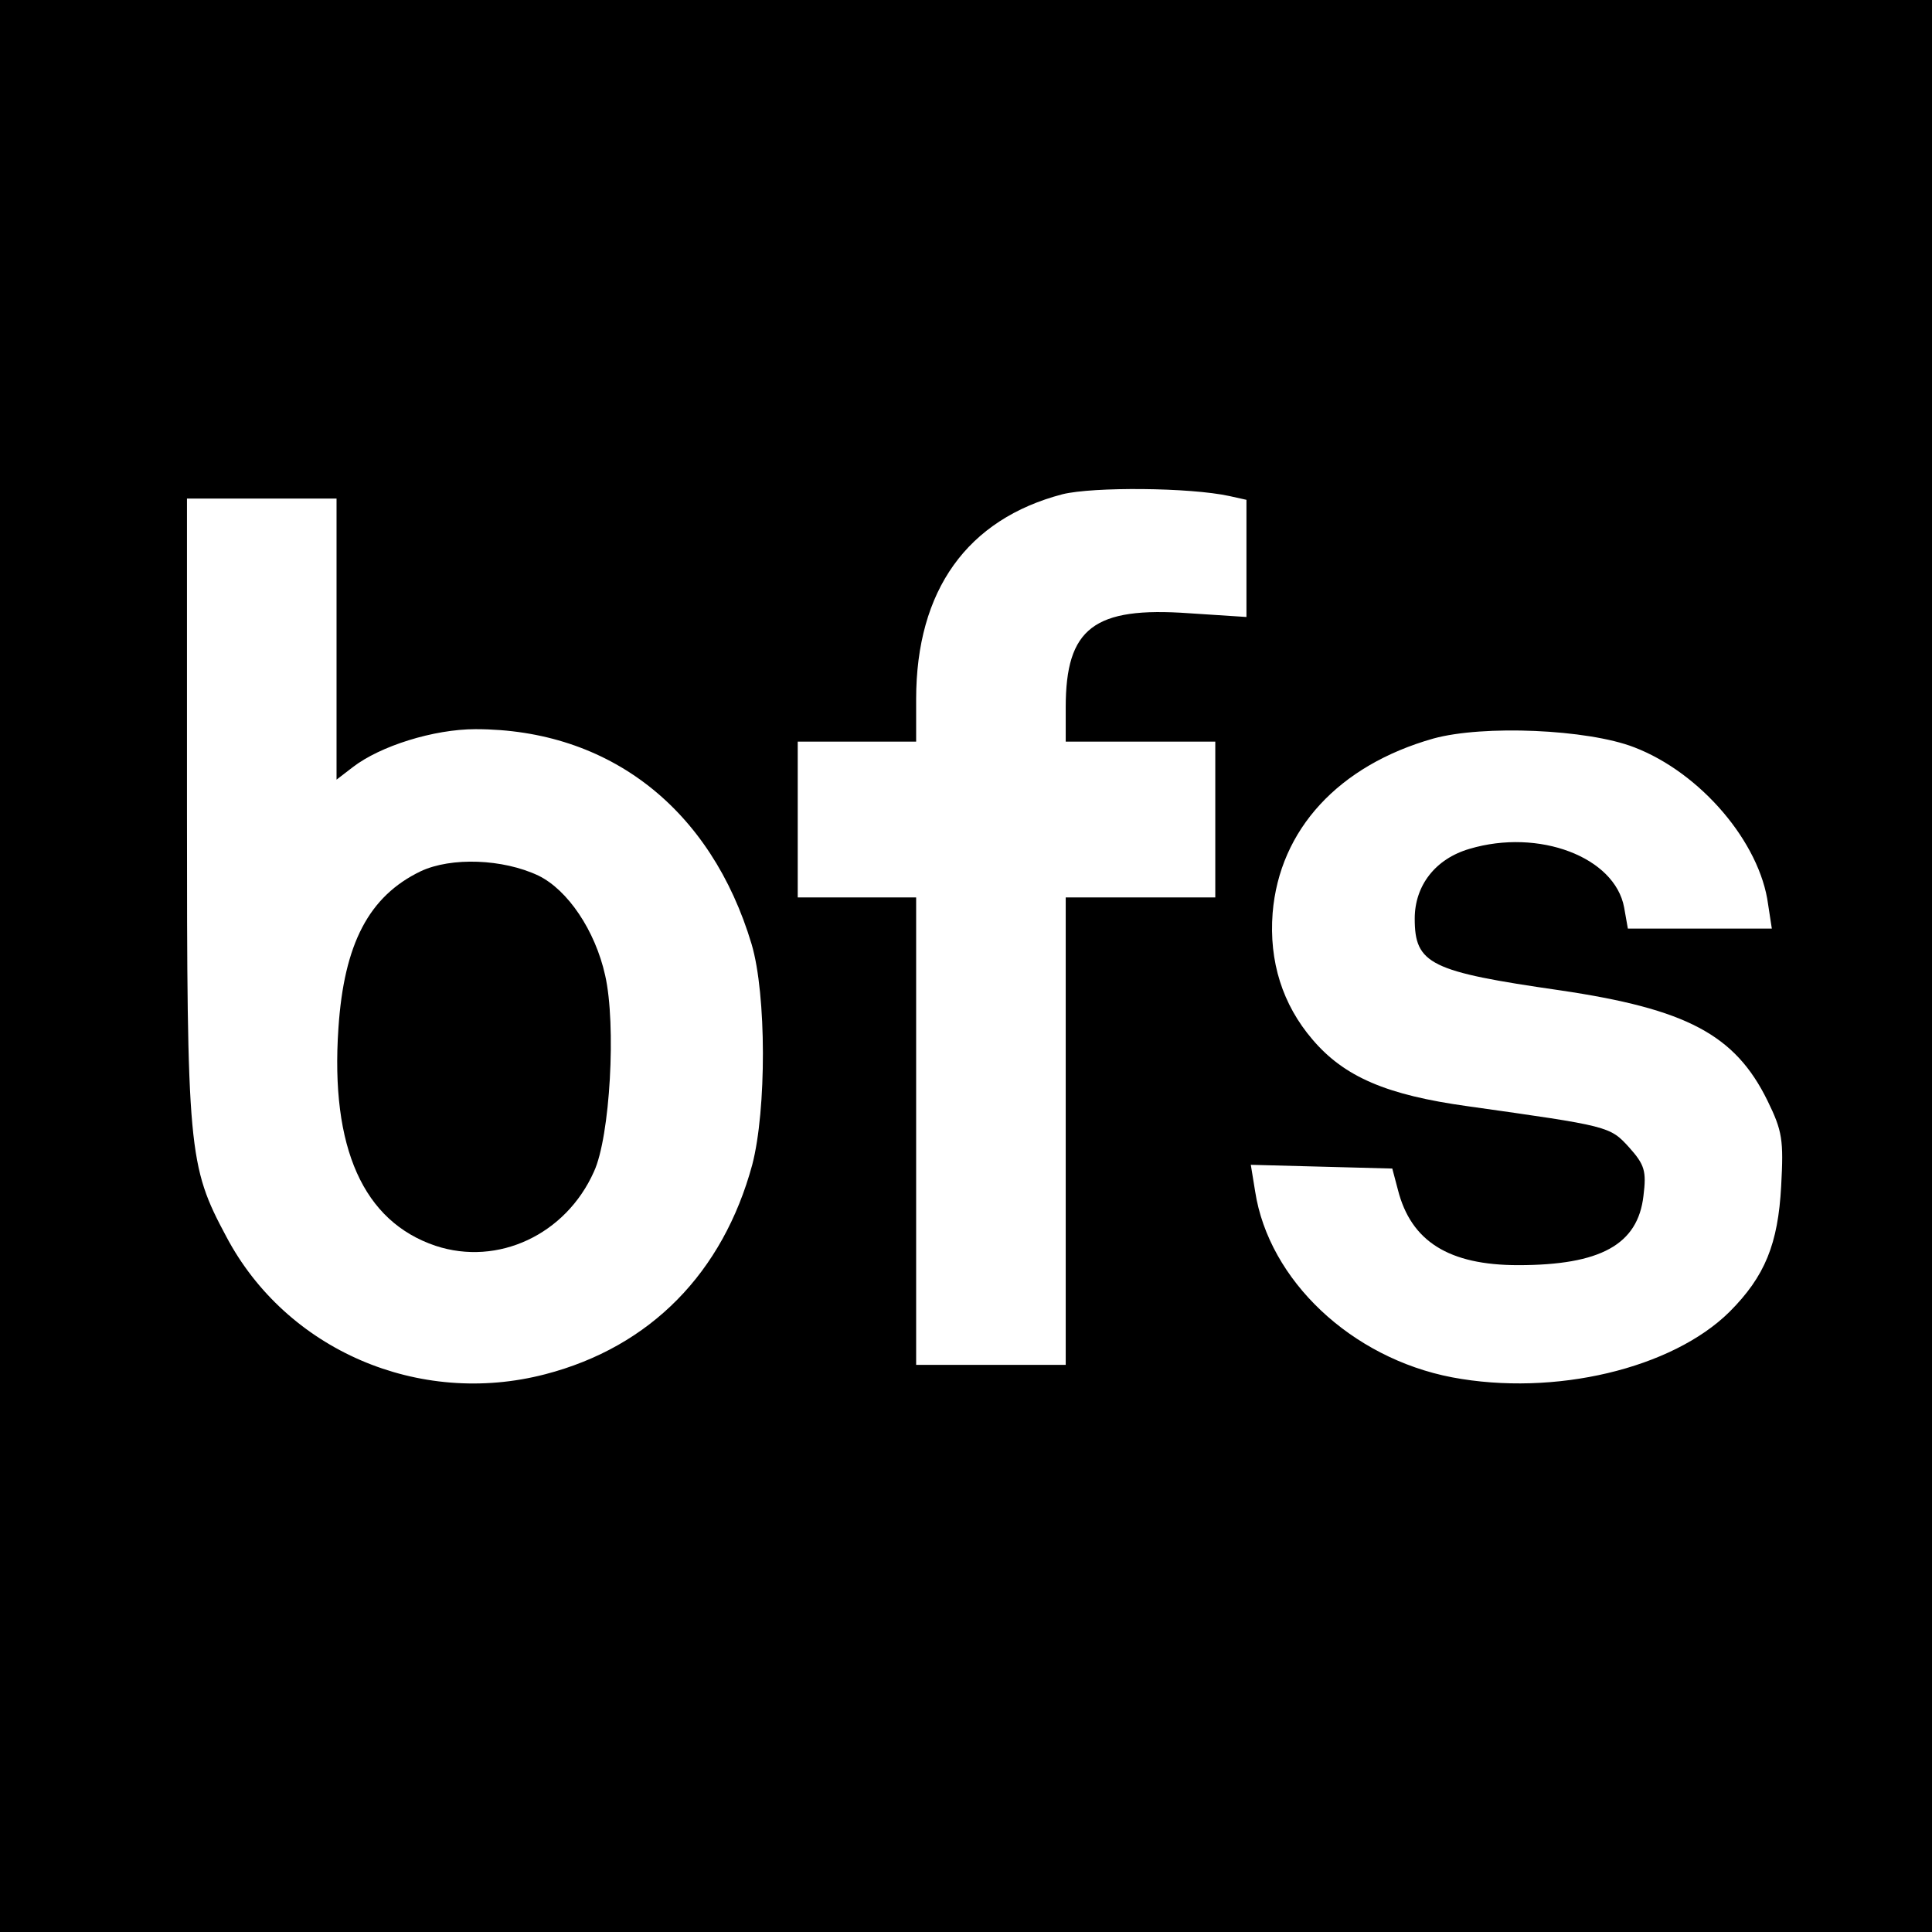
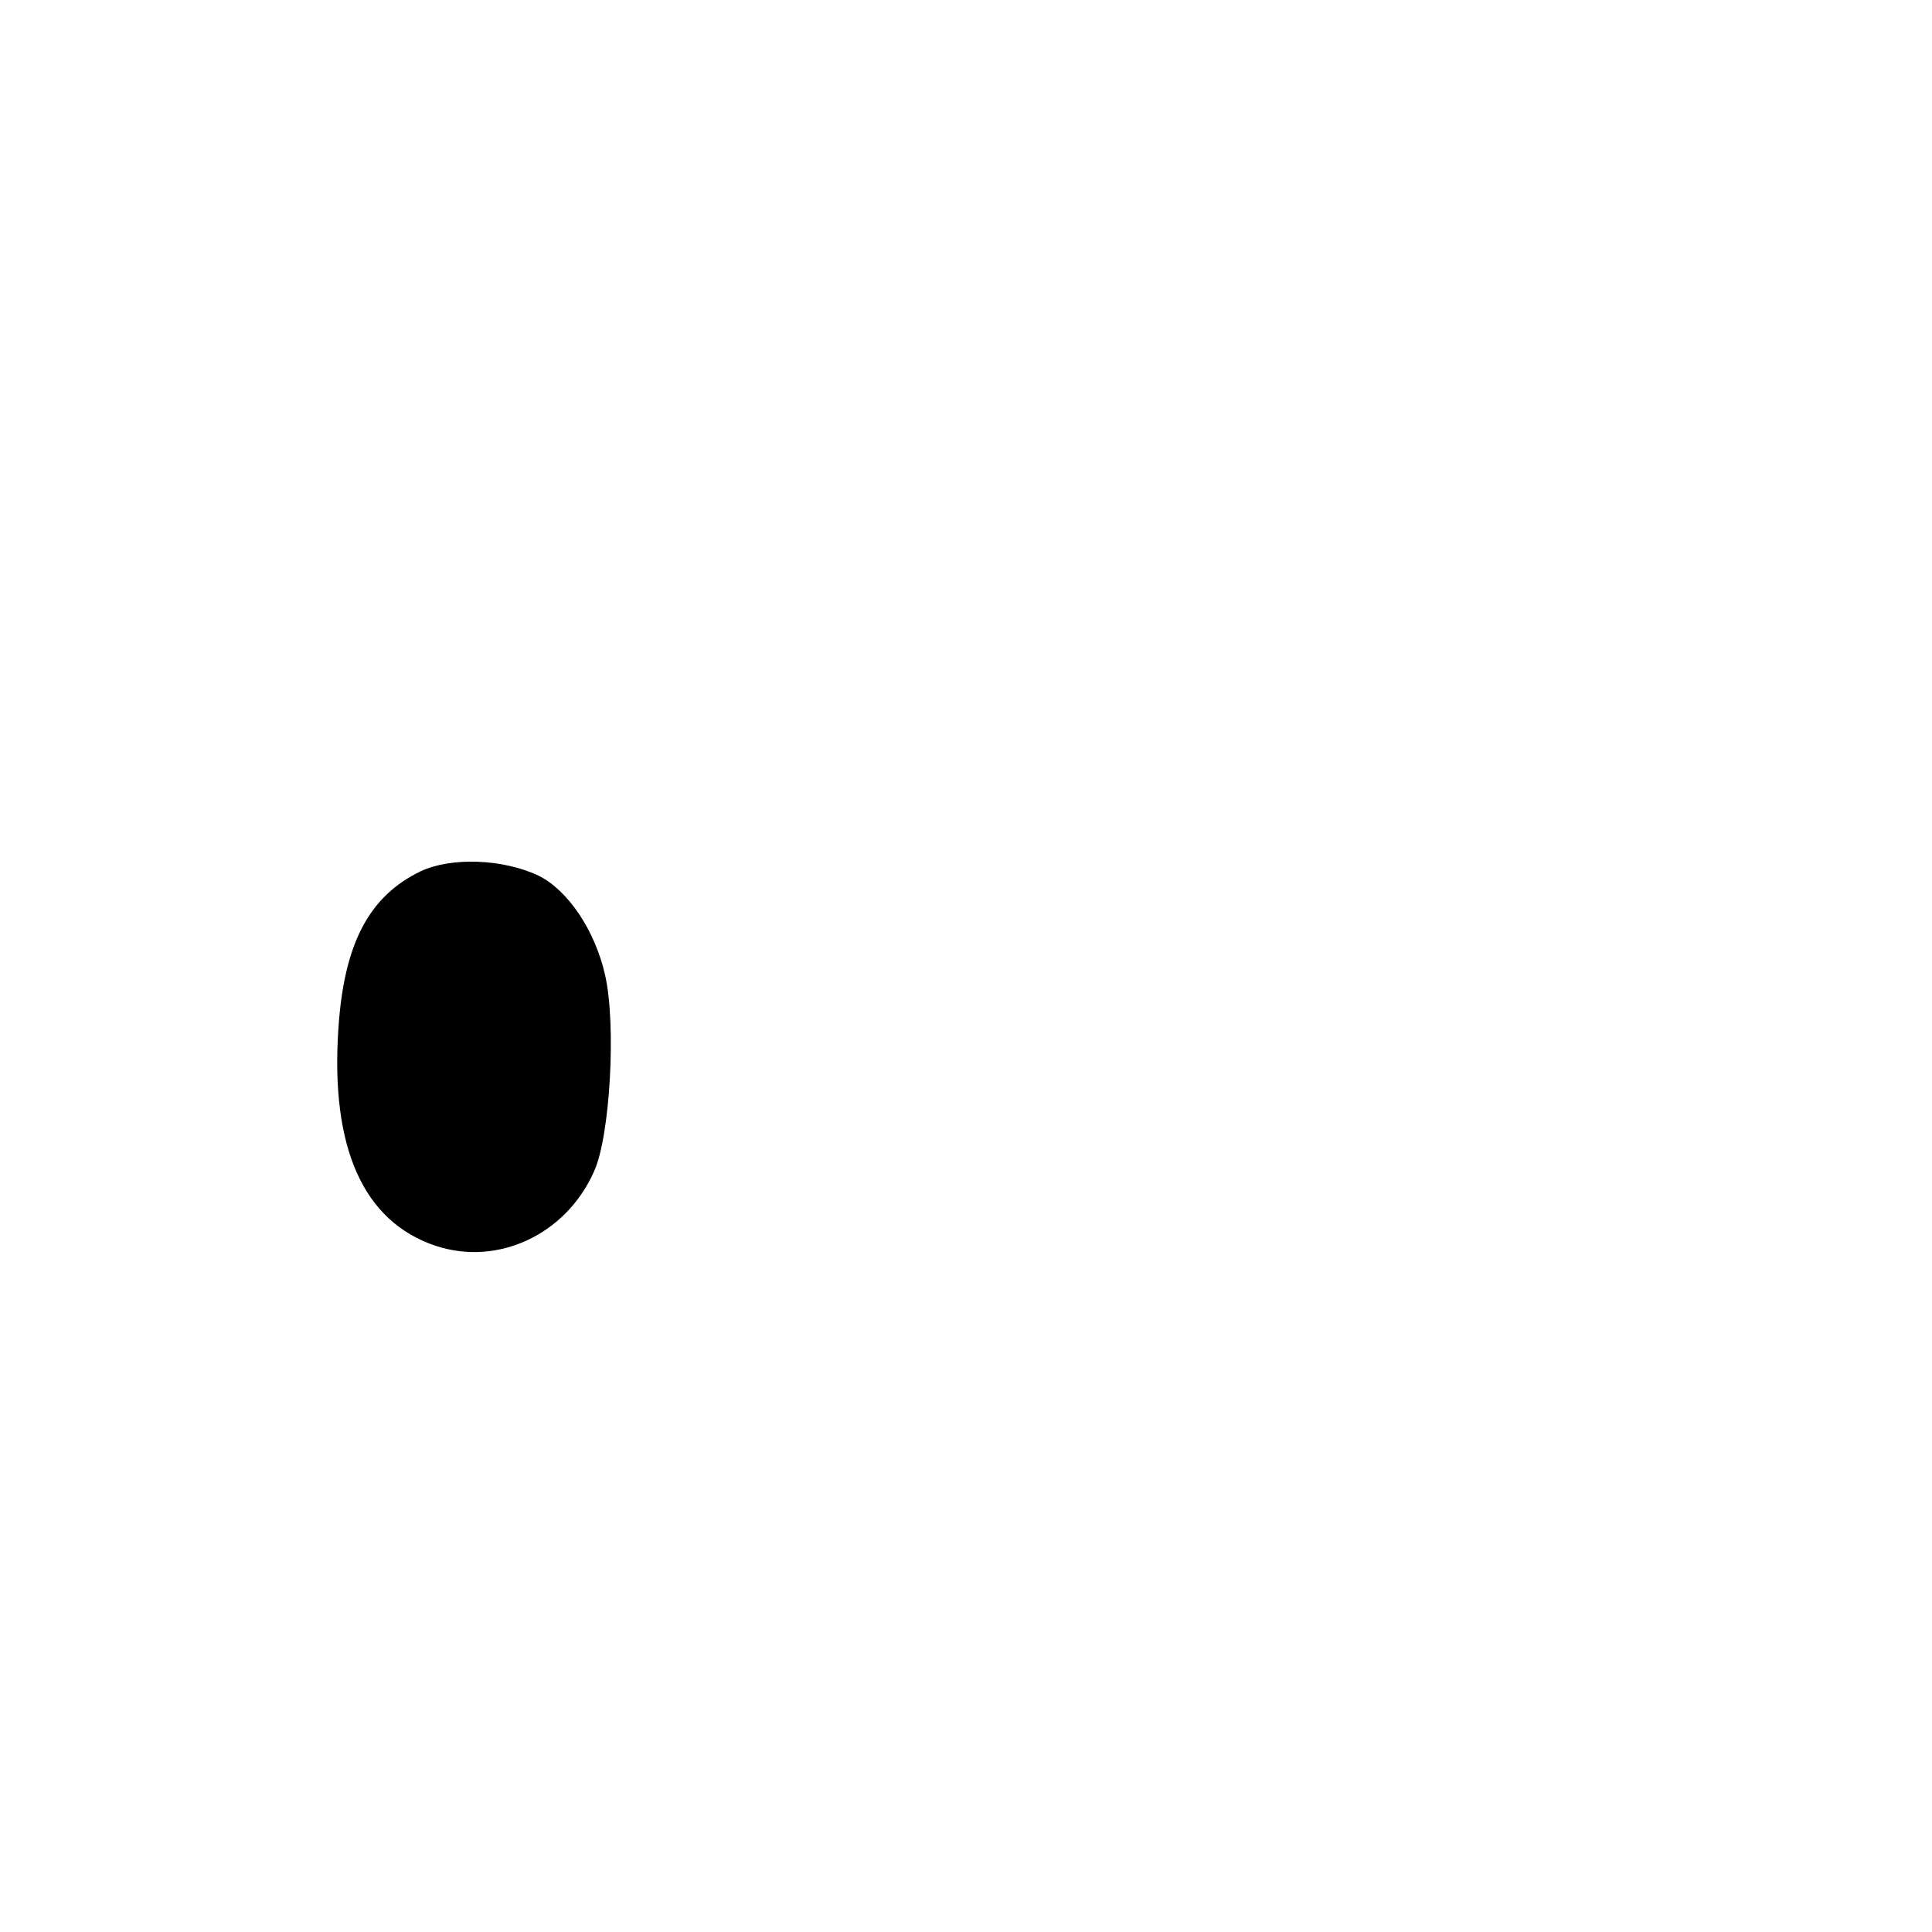
<svg xmlns="http://www.w3.org/2000/svg" version="1.0" width="310pt" height="310pt" viewBox="0 0 310 310" preserveAspectRatio="xMidYMid meet">
  <g transform="translate(0,310) scale(0.1,-0.1)" fill="#000000" stroke="none">
-     <path d="M0 1550 l0 -1550 1550 0 1550 0 0 1550 0 1550 -1550 0 -1550 0 0 -1550z m1973 754 l27 -6 0 -94 0 -94 -92 6 c-153 11 -198 -24 -198 -151 l0 -55 120 0 120 0 0 -125 0 -125 -120 0 -120 0 0 -375 0 -375 -120 0 -120 0 0 375 0 375 -95 0 -95 0 0 125 0 125 95 0 95 0 0 68 c0 175 82 289 235 329 49 12 204 11 268 -3z m-1433 -230 l0 -225 26 20 c44 34 130 61 197 61 215 0 378 -128 443 -345 24 -81 24 -266 1 -354 -47 -173 -163 -292 -332 -336 -203 -53 -416 39 -512 221 -61 114 -63 137 -63 687 l0 497 120 0 120 0 0 -226z m2082 -173 c107 -41 202 -153 215 -252 l6 -39 -116 0 -115 0 -6 34 c-15 81 -137 127 -248 94 -55 -16 -88 -59 -88 -112 0 -73 25 -85 233 -115 203 -30 281 -71 333 -177 24 -49 26 -63 22 -137 -5 -93 -26 -145 -83 -202 -92 -91 -281 -136 -445 -105 -162 31 -294 156 -316 298 l-7 43 114 -3 113 -3 9 -34 c21 -83 82 -121 193 -121 132 0 192 33 201 111 5 40 2 50 -23 78 -31 34 -32 34 -259 66 -130 18 -198 47 -249 107 -48 56 -70 125 -64 203 11 134 106 237 258 280 80 22 247 15 322 -14z" />
-     <path d="M675 1702 c-83 -40 -123 -116 -132 -252 -13 -192 40 -310 156 -349 100 -33 209 18 254 119 26 56 36 236 18 315 -16 72 -60 137 -107 160 -57 27 -140 30 -189 7z" />
+     <path d="M675 1702 c-83 -40 -123 -116 -132 -252 -13 -192 40 -310 156 -349 100 -33 209 18 254 119 26 56 36 236 18 315 -16 72 -60 137 -107 160 -57 27 -140 30 -189 7" />
  </g>
</svg>